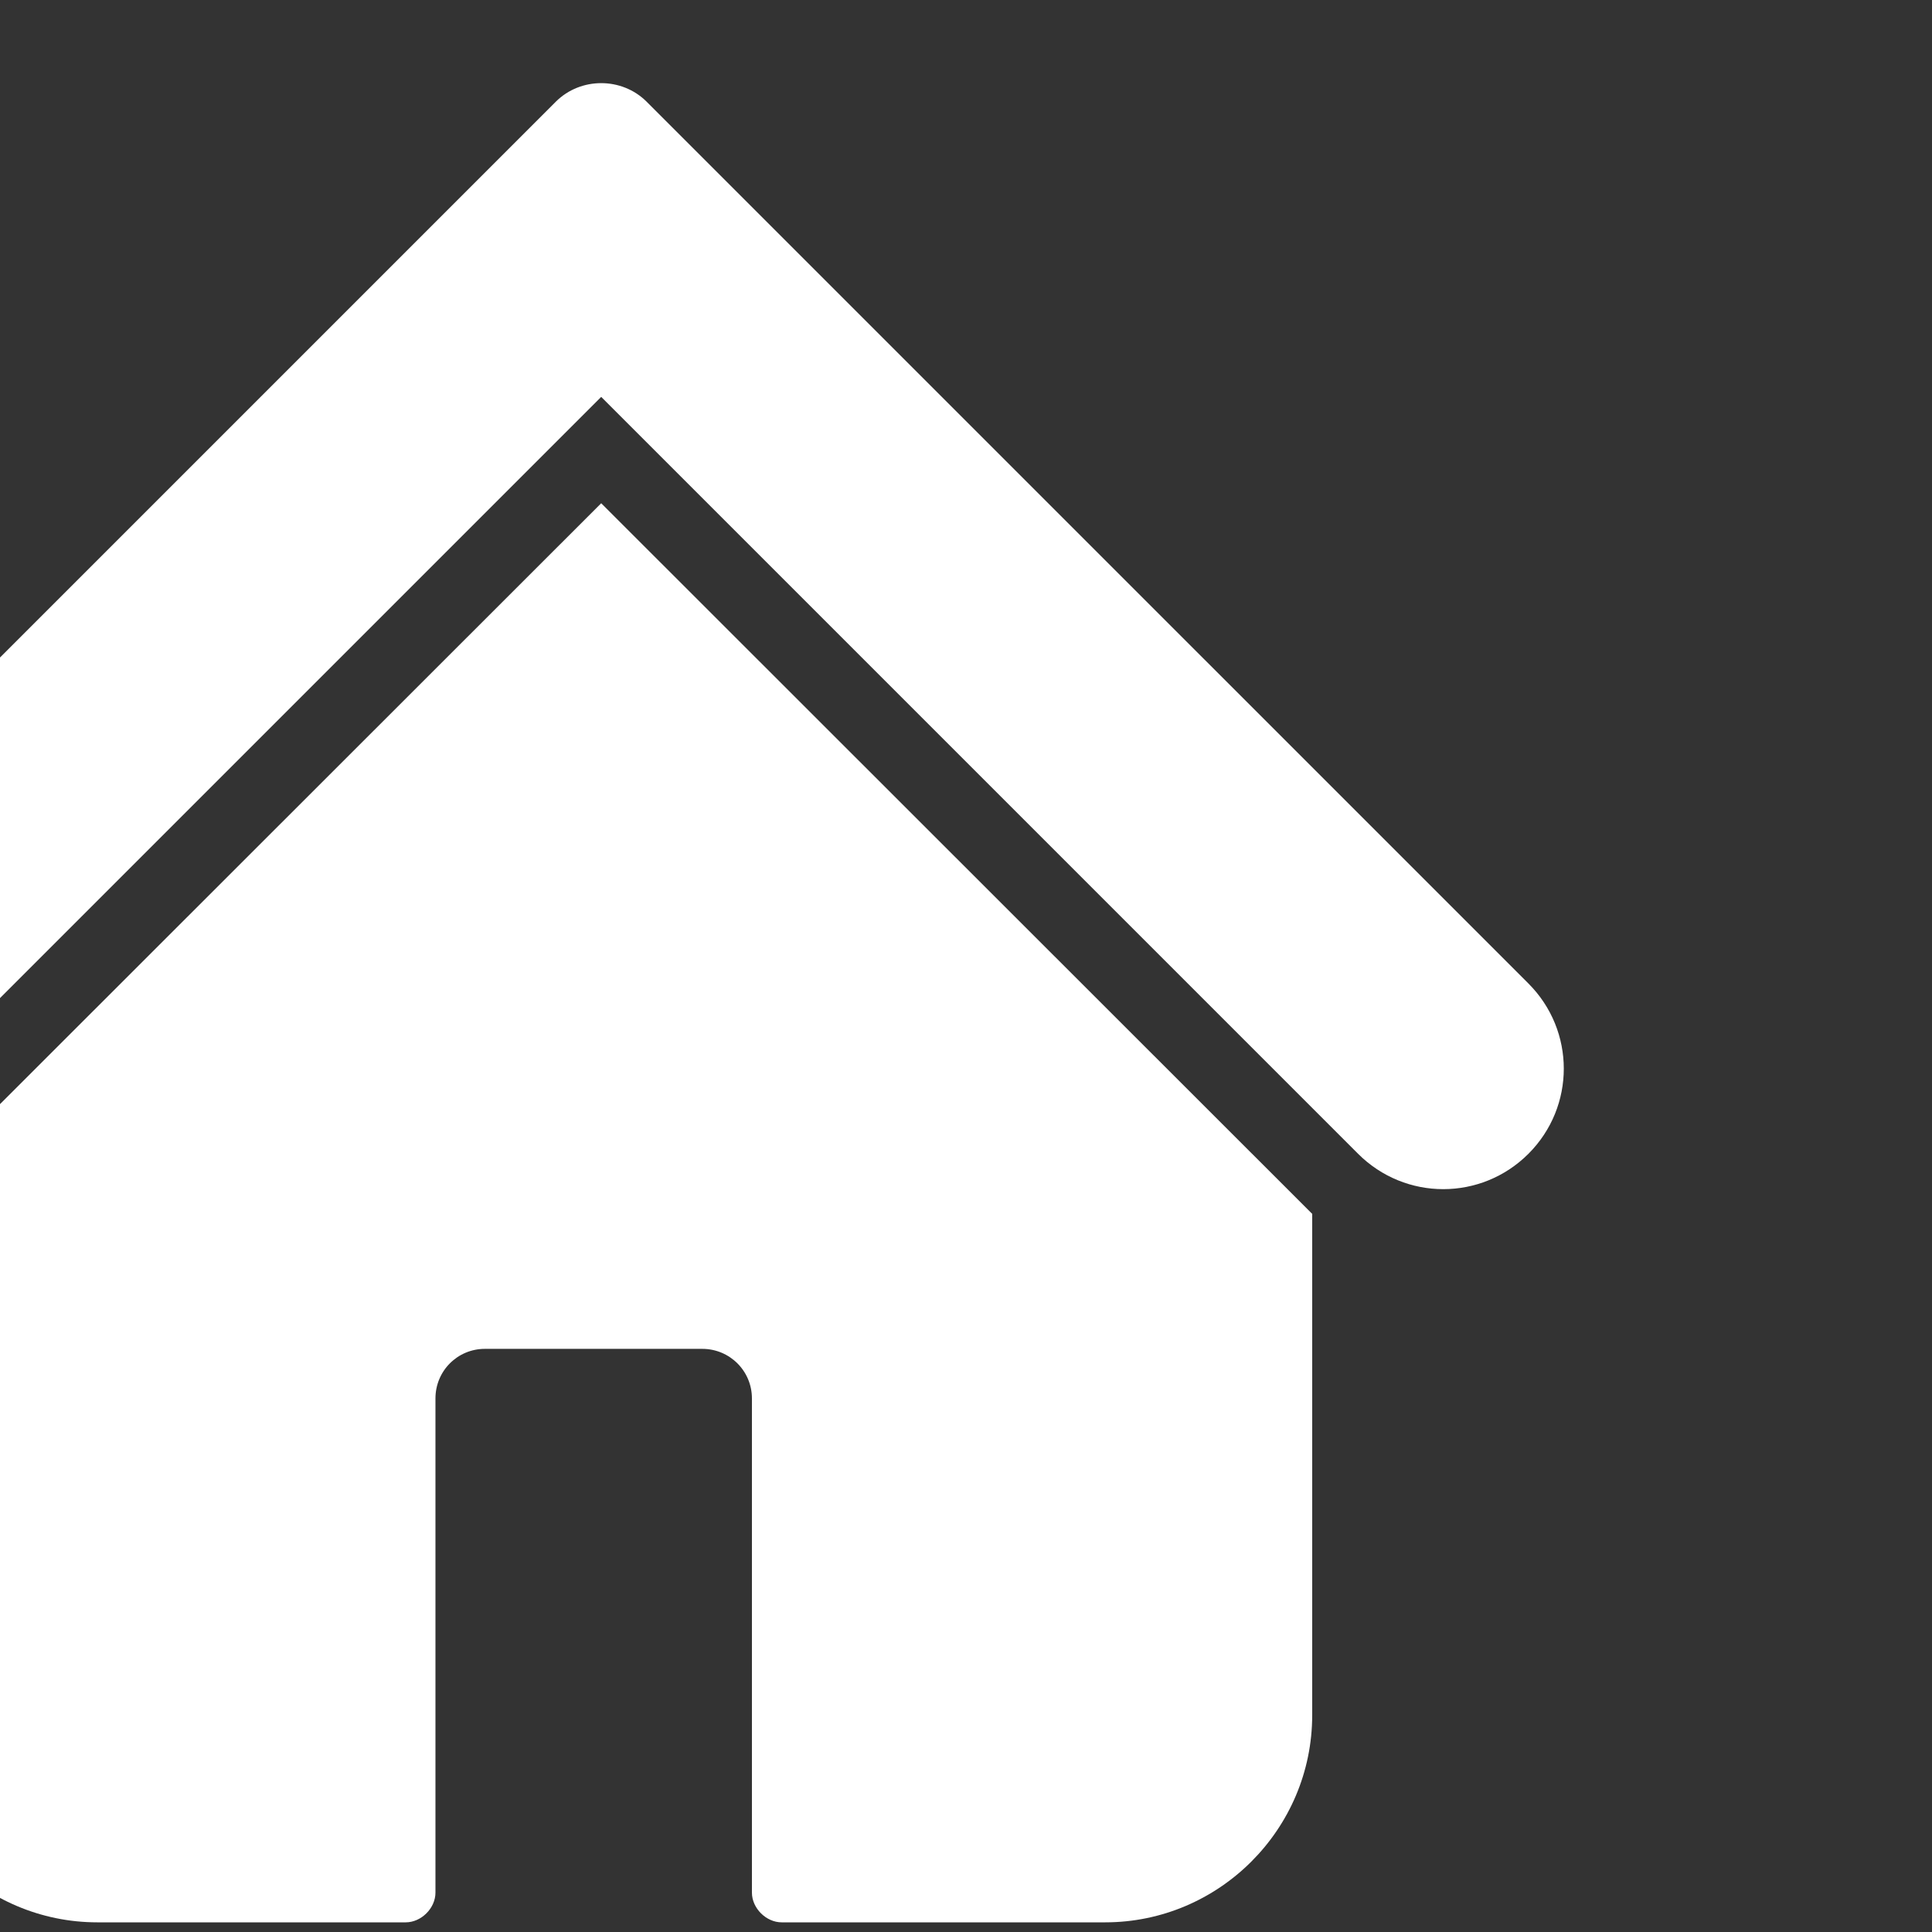
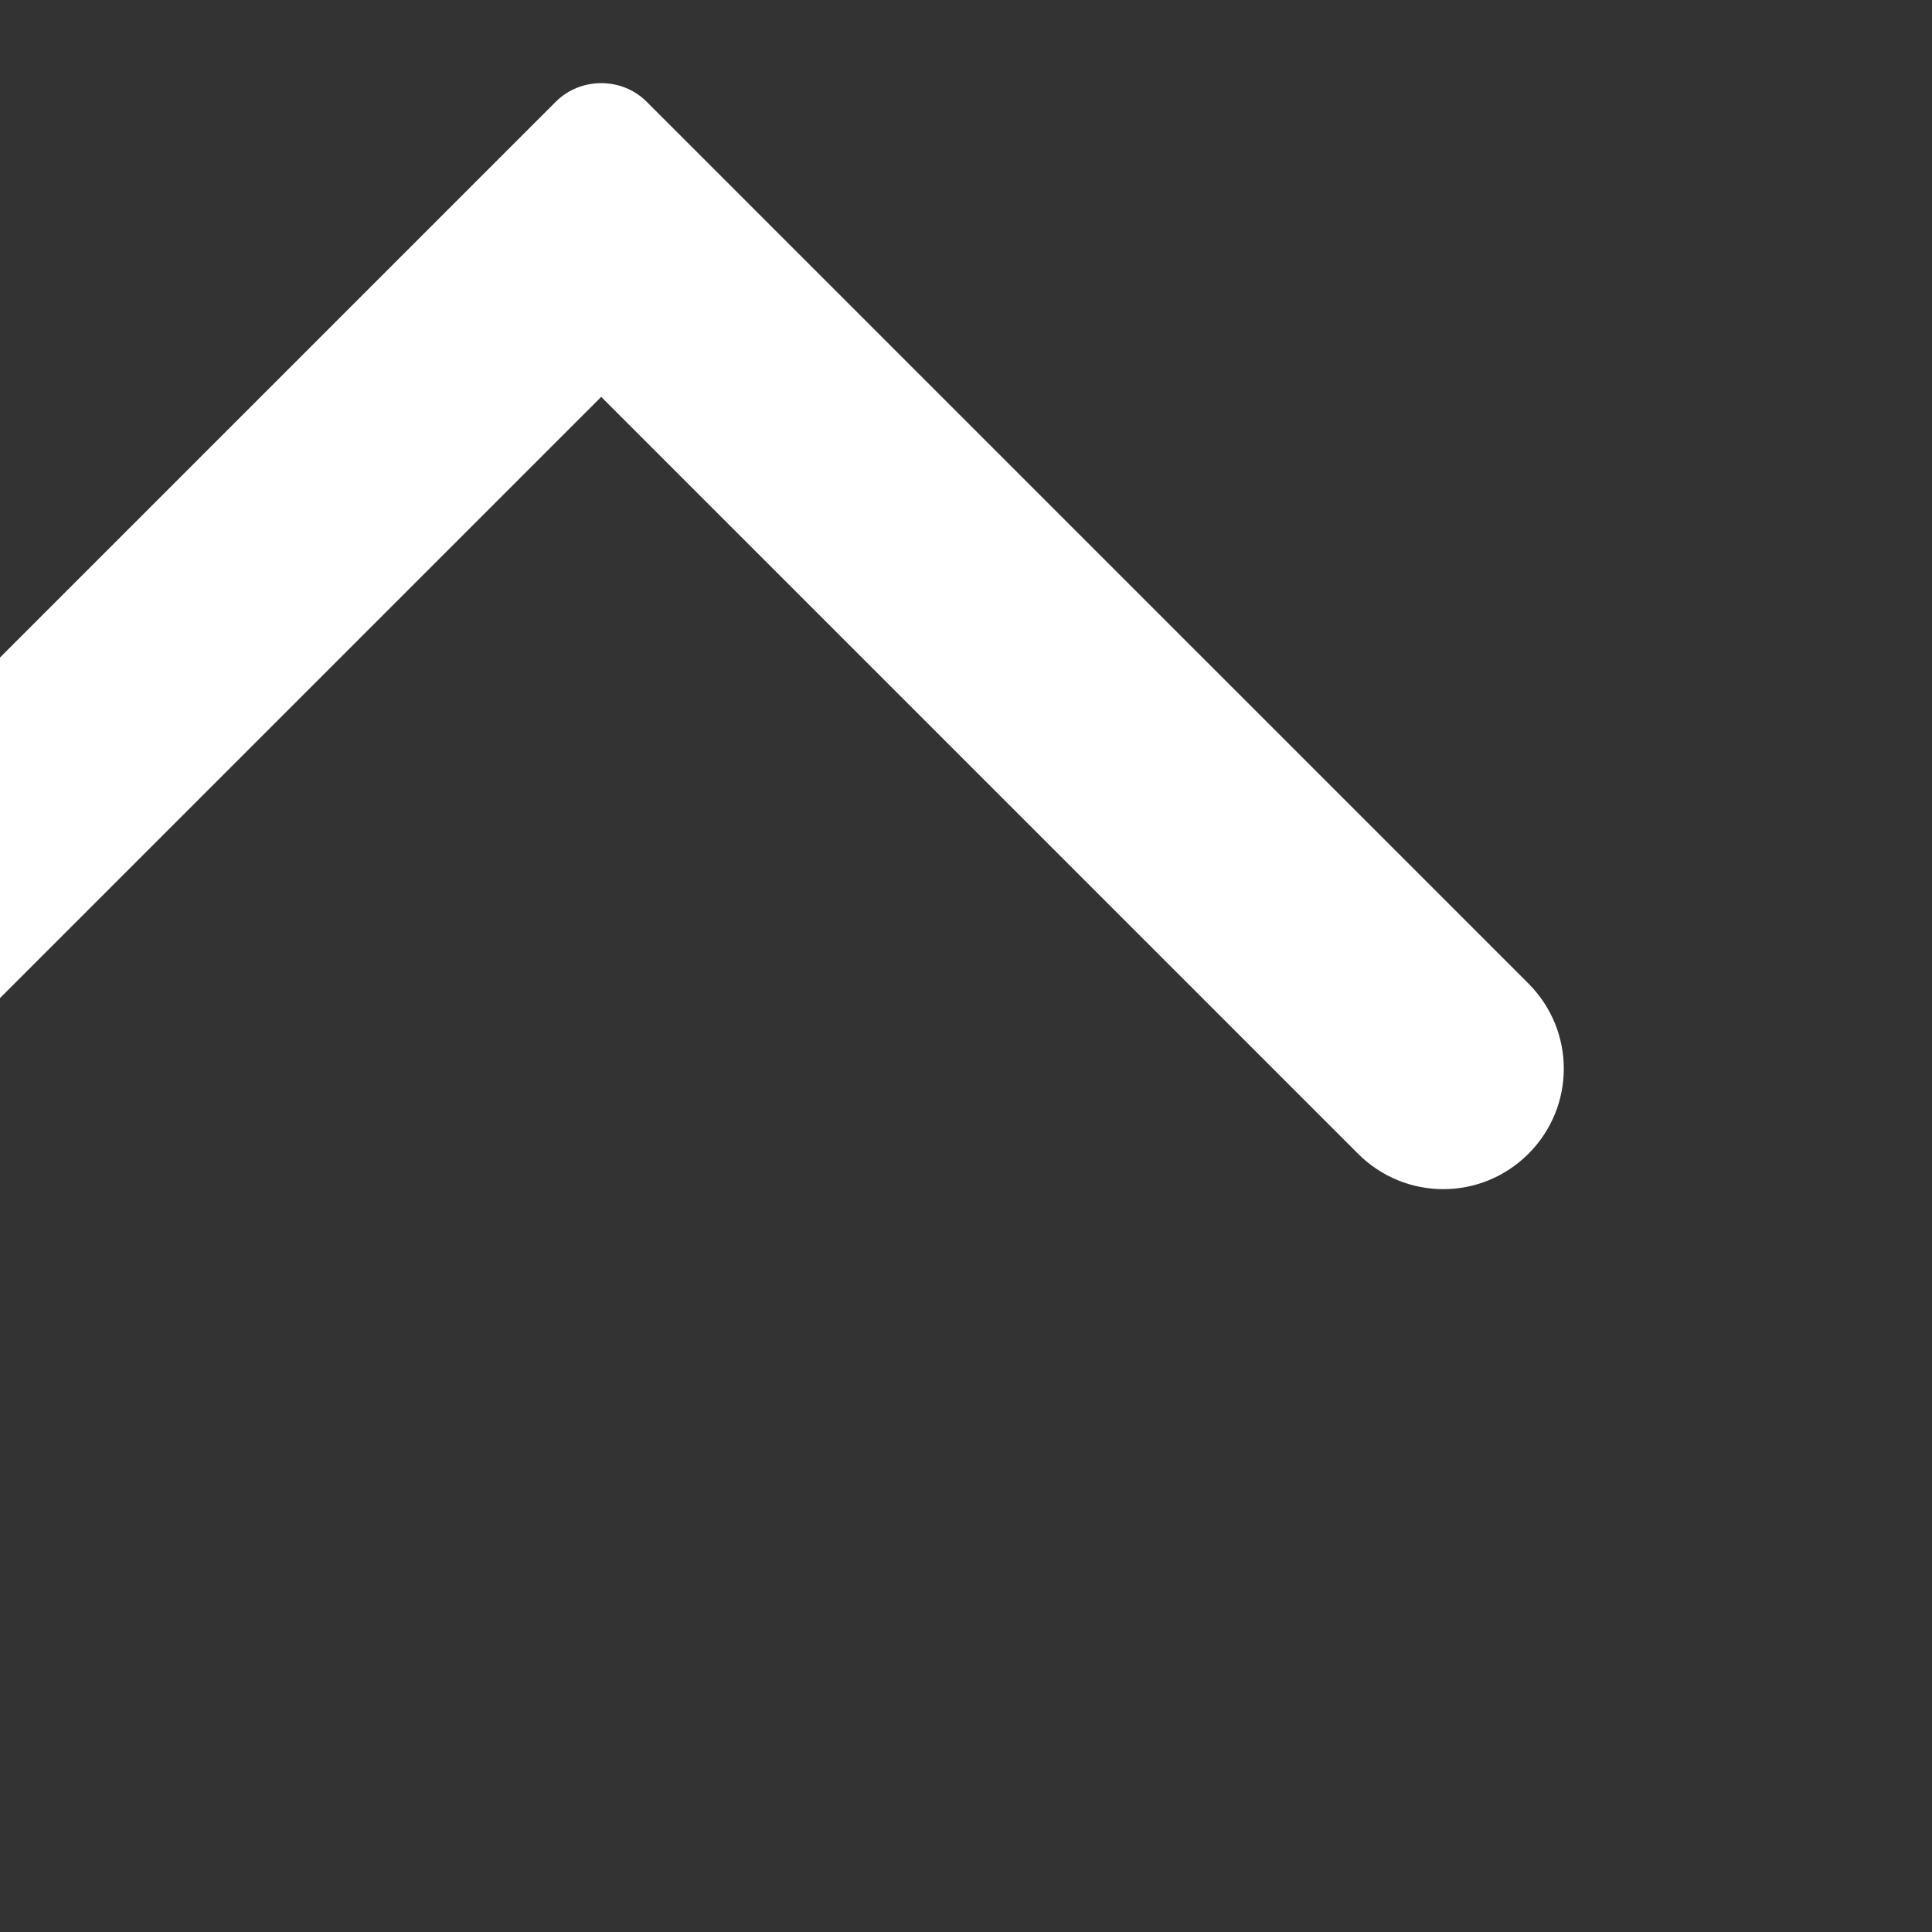
<svg xmlns="http://www.w3.org/2000/svg" version="1.1" id="Layer_1" x="0px" y="0px" width="80px" height="80px" viewBox="0 0 80 80" enable-background="new 0 0 80 80" xml:space="preserve">
  <rect x="0" y="0" width="80" height="80" fill="#333333" stroke="none" />
  <g id="g8625" transform="matrix(0.184,0,0,0.184,6392.495,-598.962)">
    <path id="path12109-2-1" fill="#FFFFFF" d="M-34815.18,3476.558   c-10.613,10.619-10.613,27.712,0,38.325c10.613,10.608,27.707,10.608,38.32,0c56.777-56.781,113.559-113.559,170.336-170.337   c56.777,56.778,113.559,113.556,170.332,170.337c10.621,10.608,27.715,10.608,38.332,0c10.613-10.613,10.613-27.707,0-38.325   l-198.441-198.44c-5.574-5.573-14.867-5.573-20.441,0L-34815.18,3476.558z" />
-     <path id="path12111-7" fill="#FFFFFF" d="   M-34606.523,3368.481l-160.008,159.92v112.812c0,25.68,20.977,46.625,46.625,46.625h69.387c3.508,0,6.695-3.181,6.695-6.693   V3569.93c0-6.177,4.953-11.151,11.121-11.151h48.926c6.18,0,11.172,4.974,11.172,11.151v111.215c0,3.511,3.195,6.693,6.703,6.693   h72.789c25.633,0,46.594-20.945,46.594-46.625v-112.812L-34606.523,3368.481z" />
  </g>
</svg>